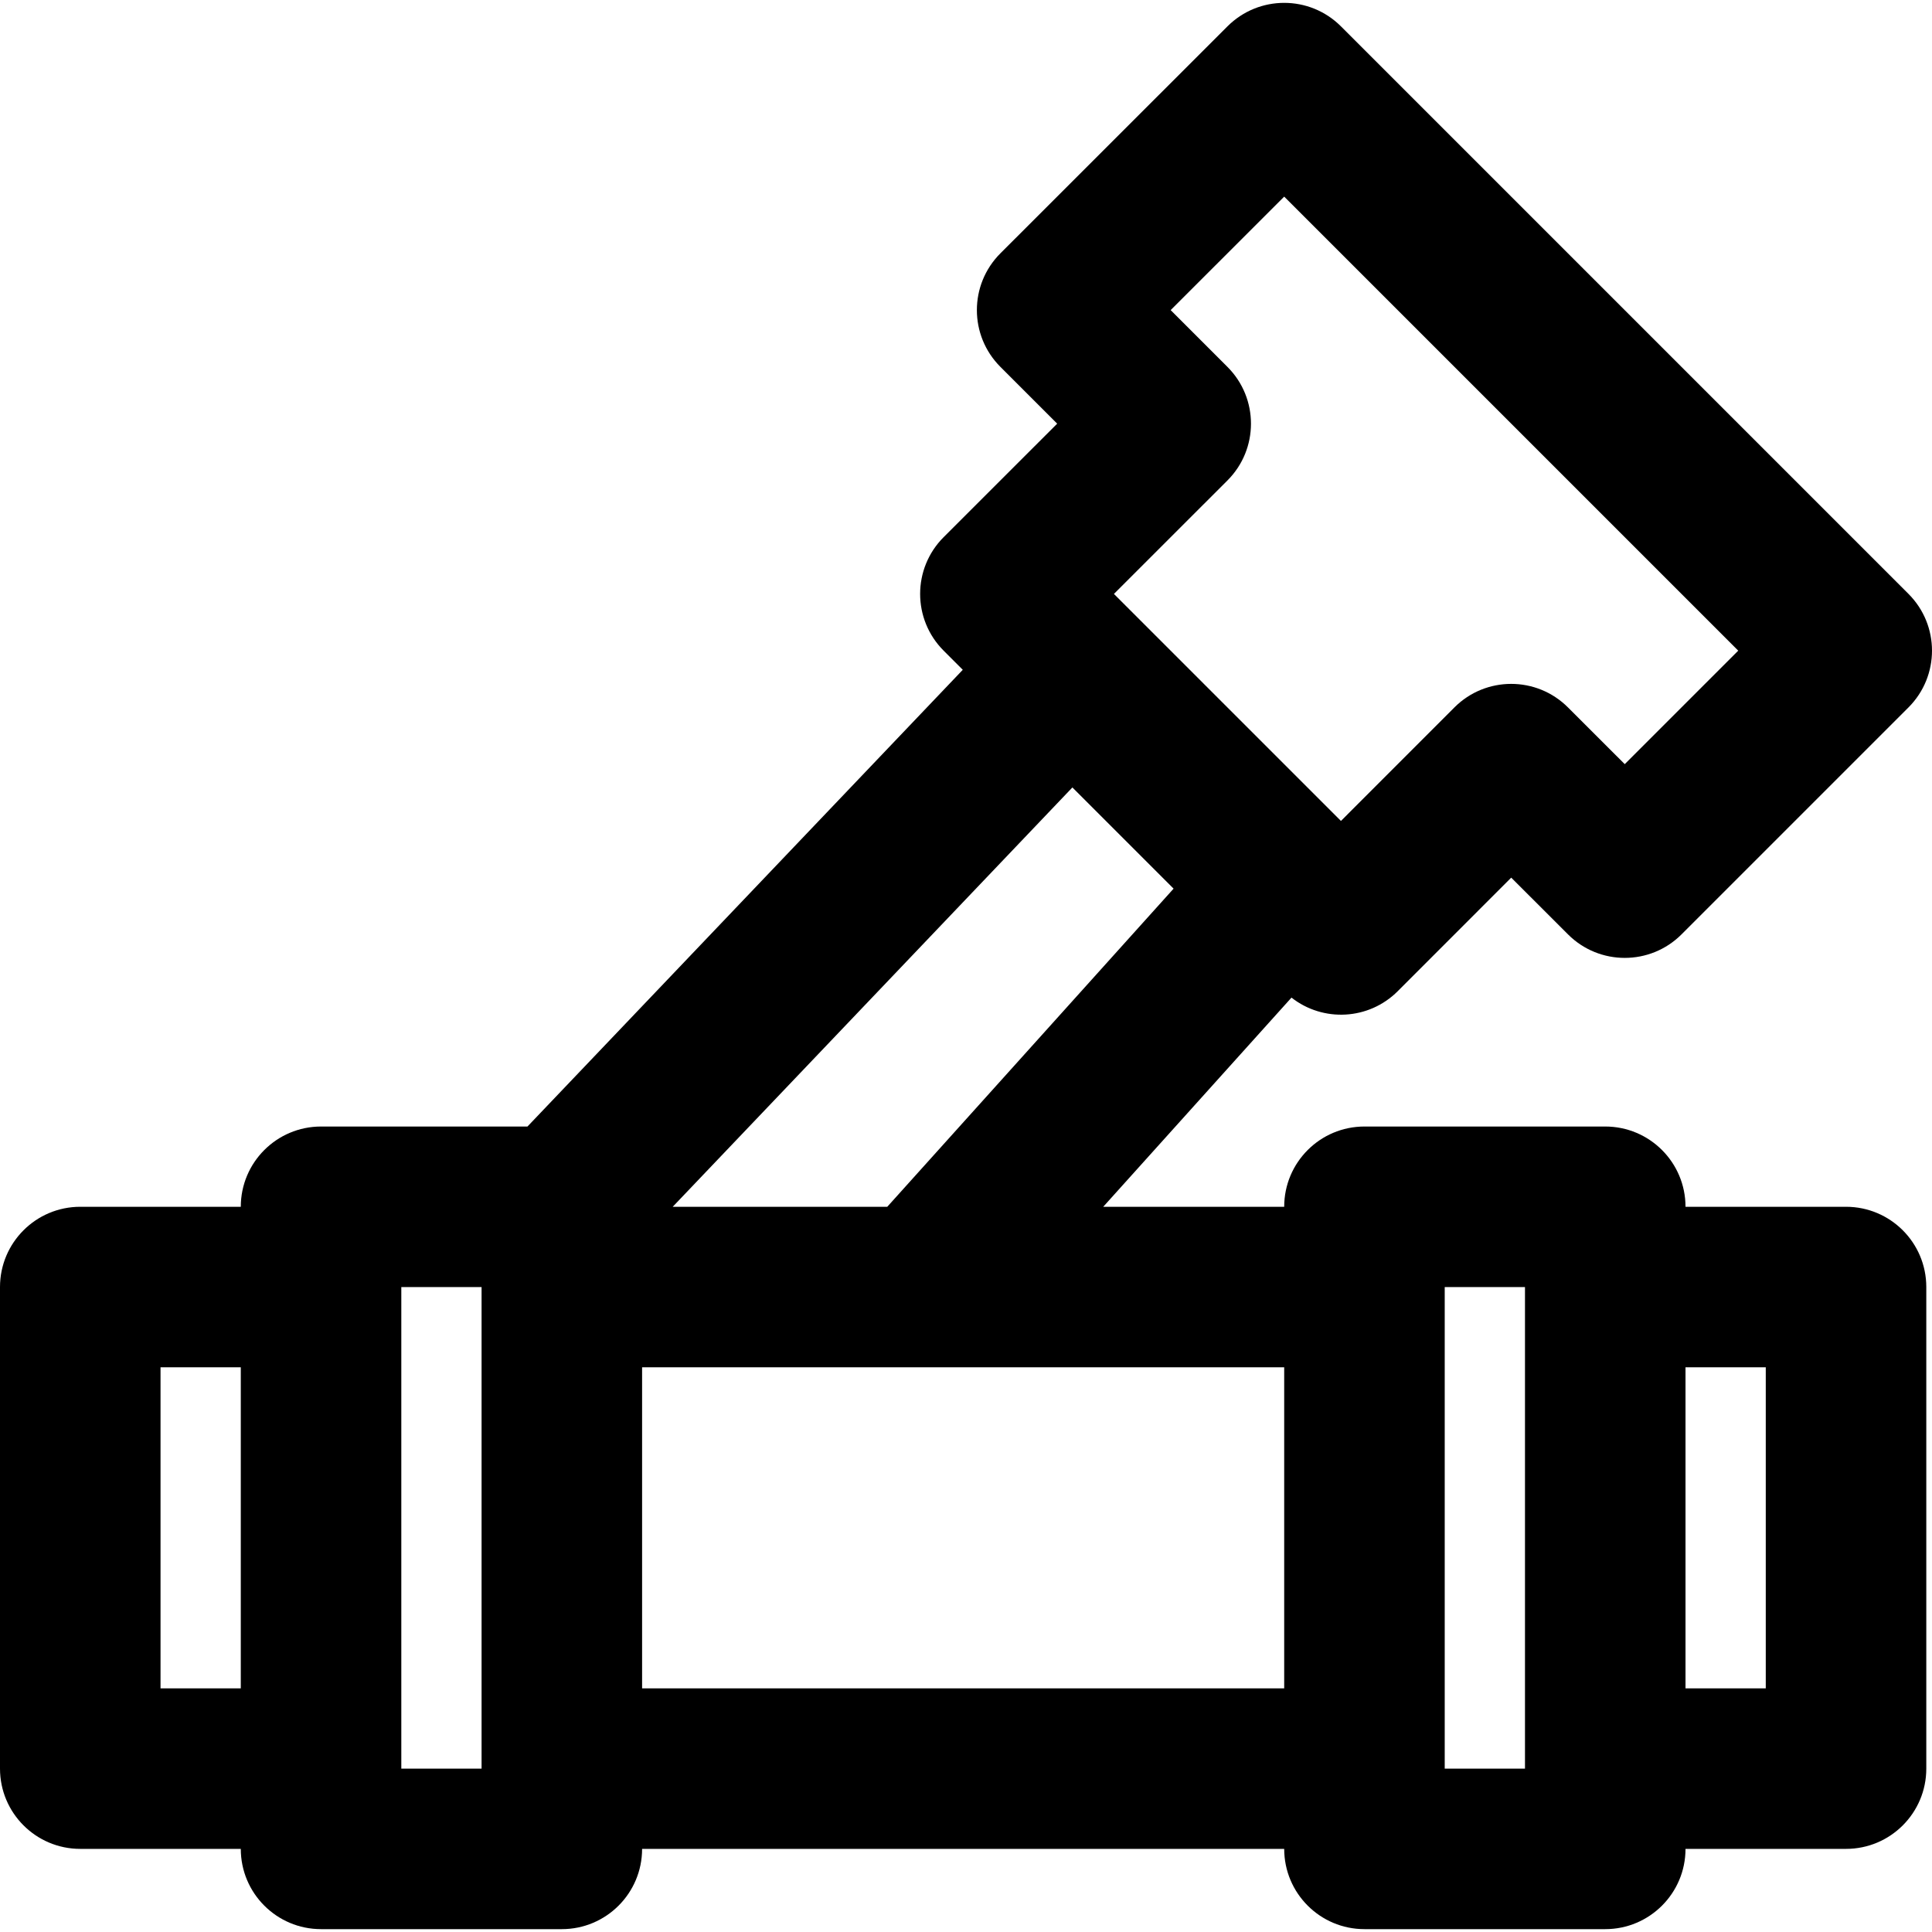
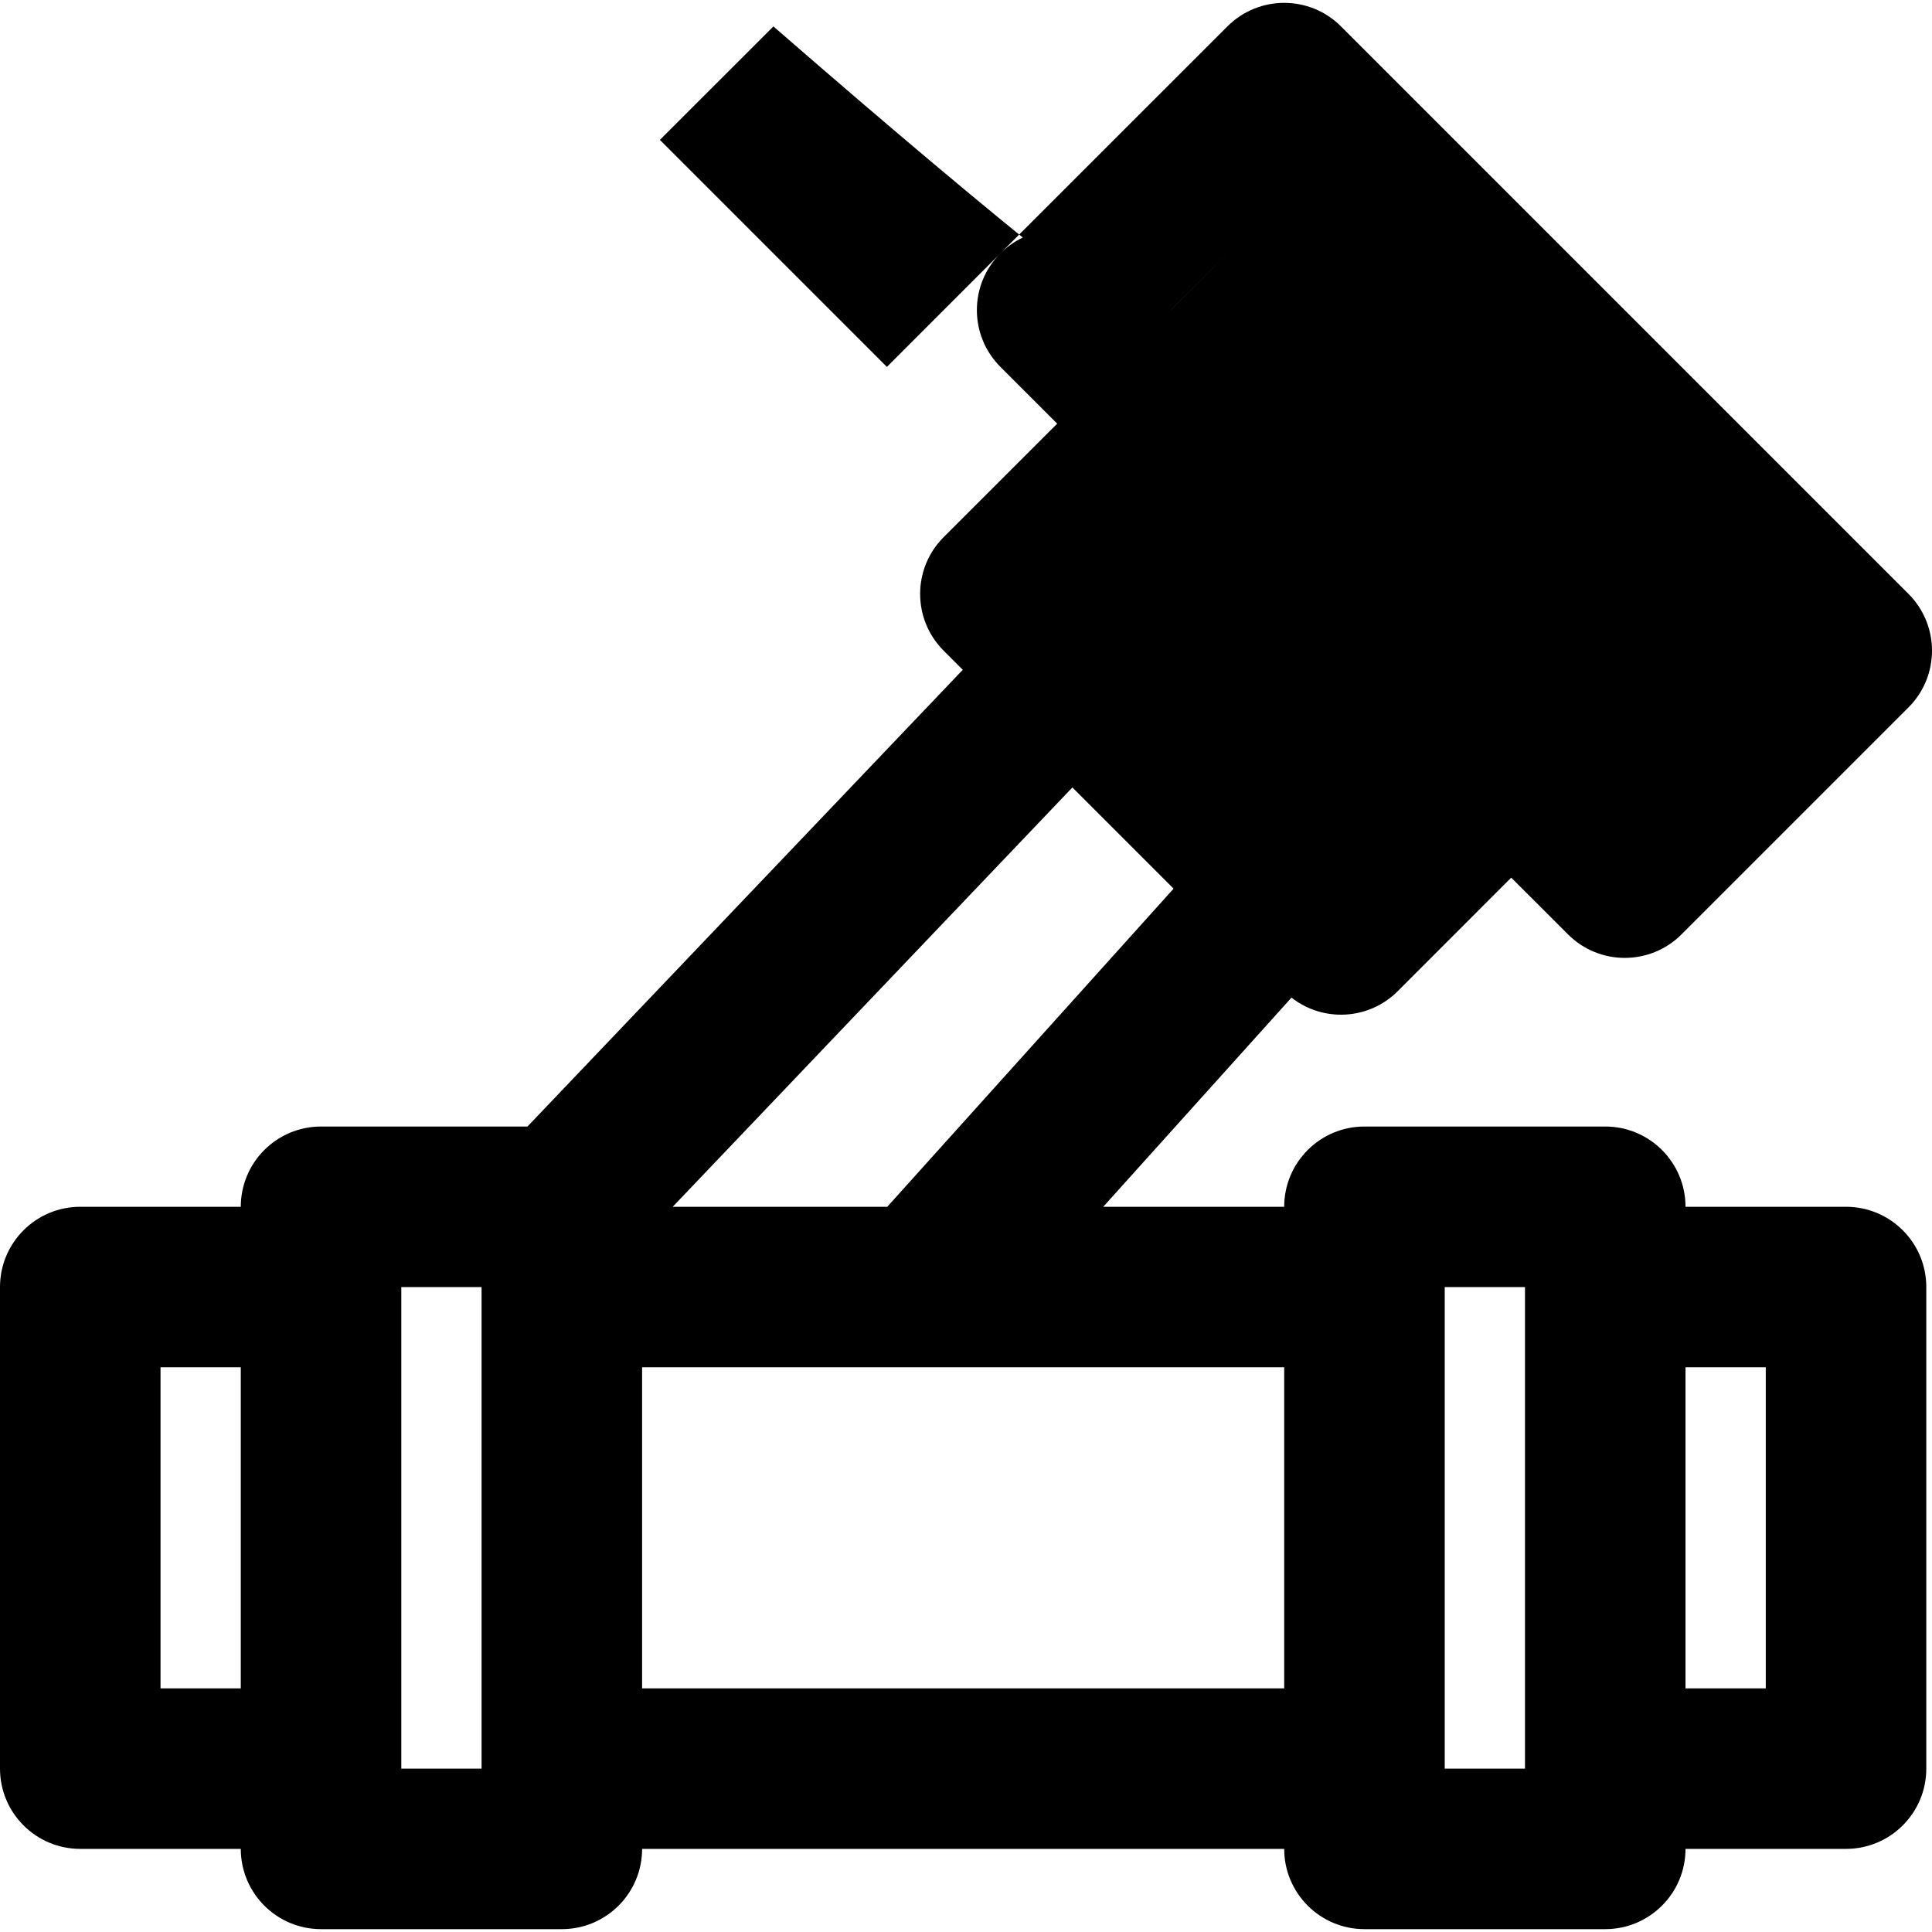
<svg xmlns="http://www.w3.org/2000/svg" fill="#000000" height="800px" width="800px" version="1.1" id="Layer_1" viewBox="0 0 492.976 492.976" xml:space="preserve">
  <g>
    <g>
-       <path d="M471.04,307.927h-40.96c0-11.311-9.169-20.48-20.48-20.48h-61.44c-11.311,0-20.48,9.169-20.48,20.48h-46.175    l48.037-53.374c8.038,6.31,19.7,5.774,27.105-1.635l28.962-28.975l14.494,14.484c7.999,7.993,20.962,7.991,28.958-0.005    l57.917-57.917c7.998-7.998,7.998-20.965,0-28.963L342.164,6.728c-7.997-7.997-20.962-7.998-28.961-0.003l-57.938,57.917    c-8,7.997-8.001,20.967-0.003,28.966l14.494,14.494l-28.97,28.957c-8.001,7.997-8.003,20.967-0.003,28.966l4.882,4.882    l-111.077,116.54H81.92c-11.311,0-20.48,9.169-20.48,20.48H20.48c-11.311,0-20.48,9.169-20.48,20.48v122.88    c0,11.311,9.169,20.48,20.48,20.48h40.96c0,11.311,9.169,20.48,20.48,20.48h61.44c11.311,0,20.48-9.169,20.48-20.48h163.84    c0,11.311,9.169,20.48,20.48,20.48h61.44c11.311,0,20.48-9.169,20.48-20.48h40.96c11.311,0,20.48-9.169,20.48-20.48v-122.88    C491.52,317.096,482.351,307.927,471.04,307.927z M226.399,307.927h-54.747l101.984-107l25.822,25.822L226.399,307.927z     M313.205,93.624L298.71,79.129l28.97-28.959l115.854,115.854l-28.959,28.959l-14.498-14.487c-8-7.994-20.966-7.991-28.961,0.009    l-28.956,28.97l-57.927-57.927l28.97-28.957C321.203,114.593,321.204,101.623,313.205,93.624z M40.96,430.807v-81.92h20.48v81.92    H40.96z M102.4,451.287v-122.88h20.48v122.88H102.4z M163.84,430.807v-81.92h163.84v81.92H163.84z M368.64,451.287v-122.88h20.48    v122.88H368.64z M450.56,430.807h-20.48v-81.92h20.48V430.807z" />
+       <path d="M471.04,307.927h-40.96c0-11.311-9.169-20.48-20.48-20.48h-61.44c-11.311,0-20.48,9.169-20.48,20.48h-46.175    l48.037-53.374c8.038,6.31,19.7,5.774,27.105-1.635l28.962-28.975l14.494,14.484c7.999,7.993,20.962,7.991,28.958-0.005    l57.917-57.917c7.998-7.998,7.998-20.965,0-28.963L342.164,6.728c-7.997-7.997-20.962-7.998-28.961-0.003l-57.938,57.917    c-8,7.997-8.001,20.967-0.003,28.966l14.494,14.494l-28.97,28.957c-8.001,7.997-8.003,20.967-0.003,28.966l4.882,4.882    l-111.077,116.54H81.92c-11.311,0-20.48,9.169-20.48,20.48H20.48c-11.311,0-20.48,9.169-20.48,20.48v122.88    c0,11.311,9.169,20.48,20.48,20.48h40.96c0,11.311,9.169,20.48,20.48,20.48h61.44c11.311,0,20.48-9.169,20.48-20.48h163.84    c0,11.311,9.169,20.48,20.48,20.48h61.44c11.311,0,20.48-9.169,20.48-20.48h40.96c11.311,0,20.48-9.169,20.48-20.48v-122.88    C491.52,317.096,482.351,307.927,471.04,307.927z M226.399,307.927h-54.747l101.984-107l25.822,25.822L226.399,307.927z     M313.205,93.624L298.71,79.129l28.97-28.959l-28.959,28.959l-14.498-14.487c-8-7.994-20.966-7.991-28.961,0.009    l-28.956,28.97l-57.927-57.927l28.97-28.957C321.203,114.593,321.204,101.623,313.205,93.624z M40.96,430.807v-81.92h20.48v81.92    H40.96z M102.4,451.287v-122.88h20.48v122.88H102.4z M163.84,430.807v-81.92h163.84v81.92H163.84z M368.64,451.287v-122.88h20.48    v122.88H368.64z M450.56,430.807h-20.48v-81.92h20.48V430.807z" />
    </g>
  </g>
</svg>